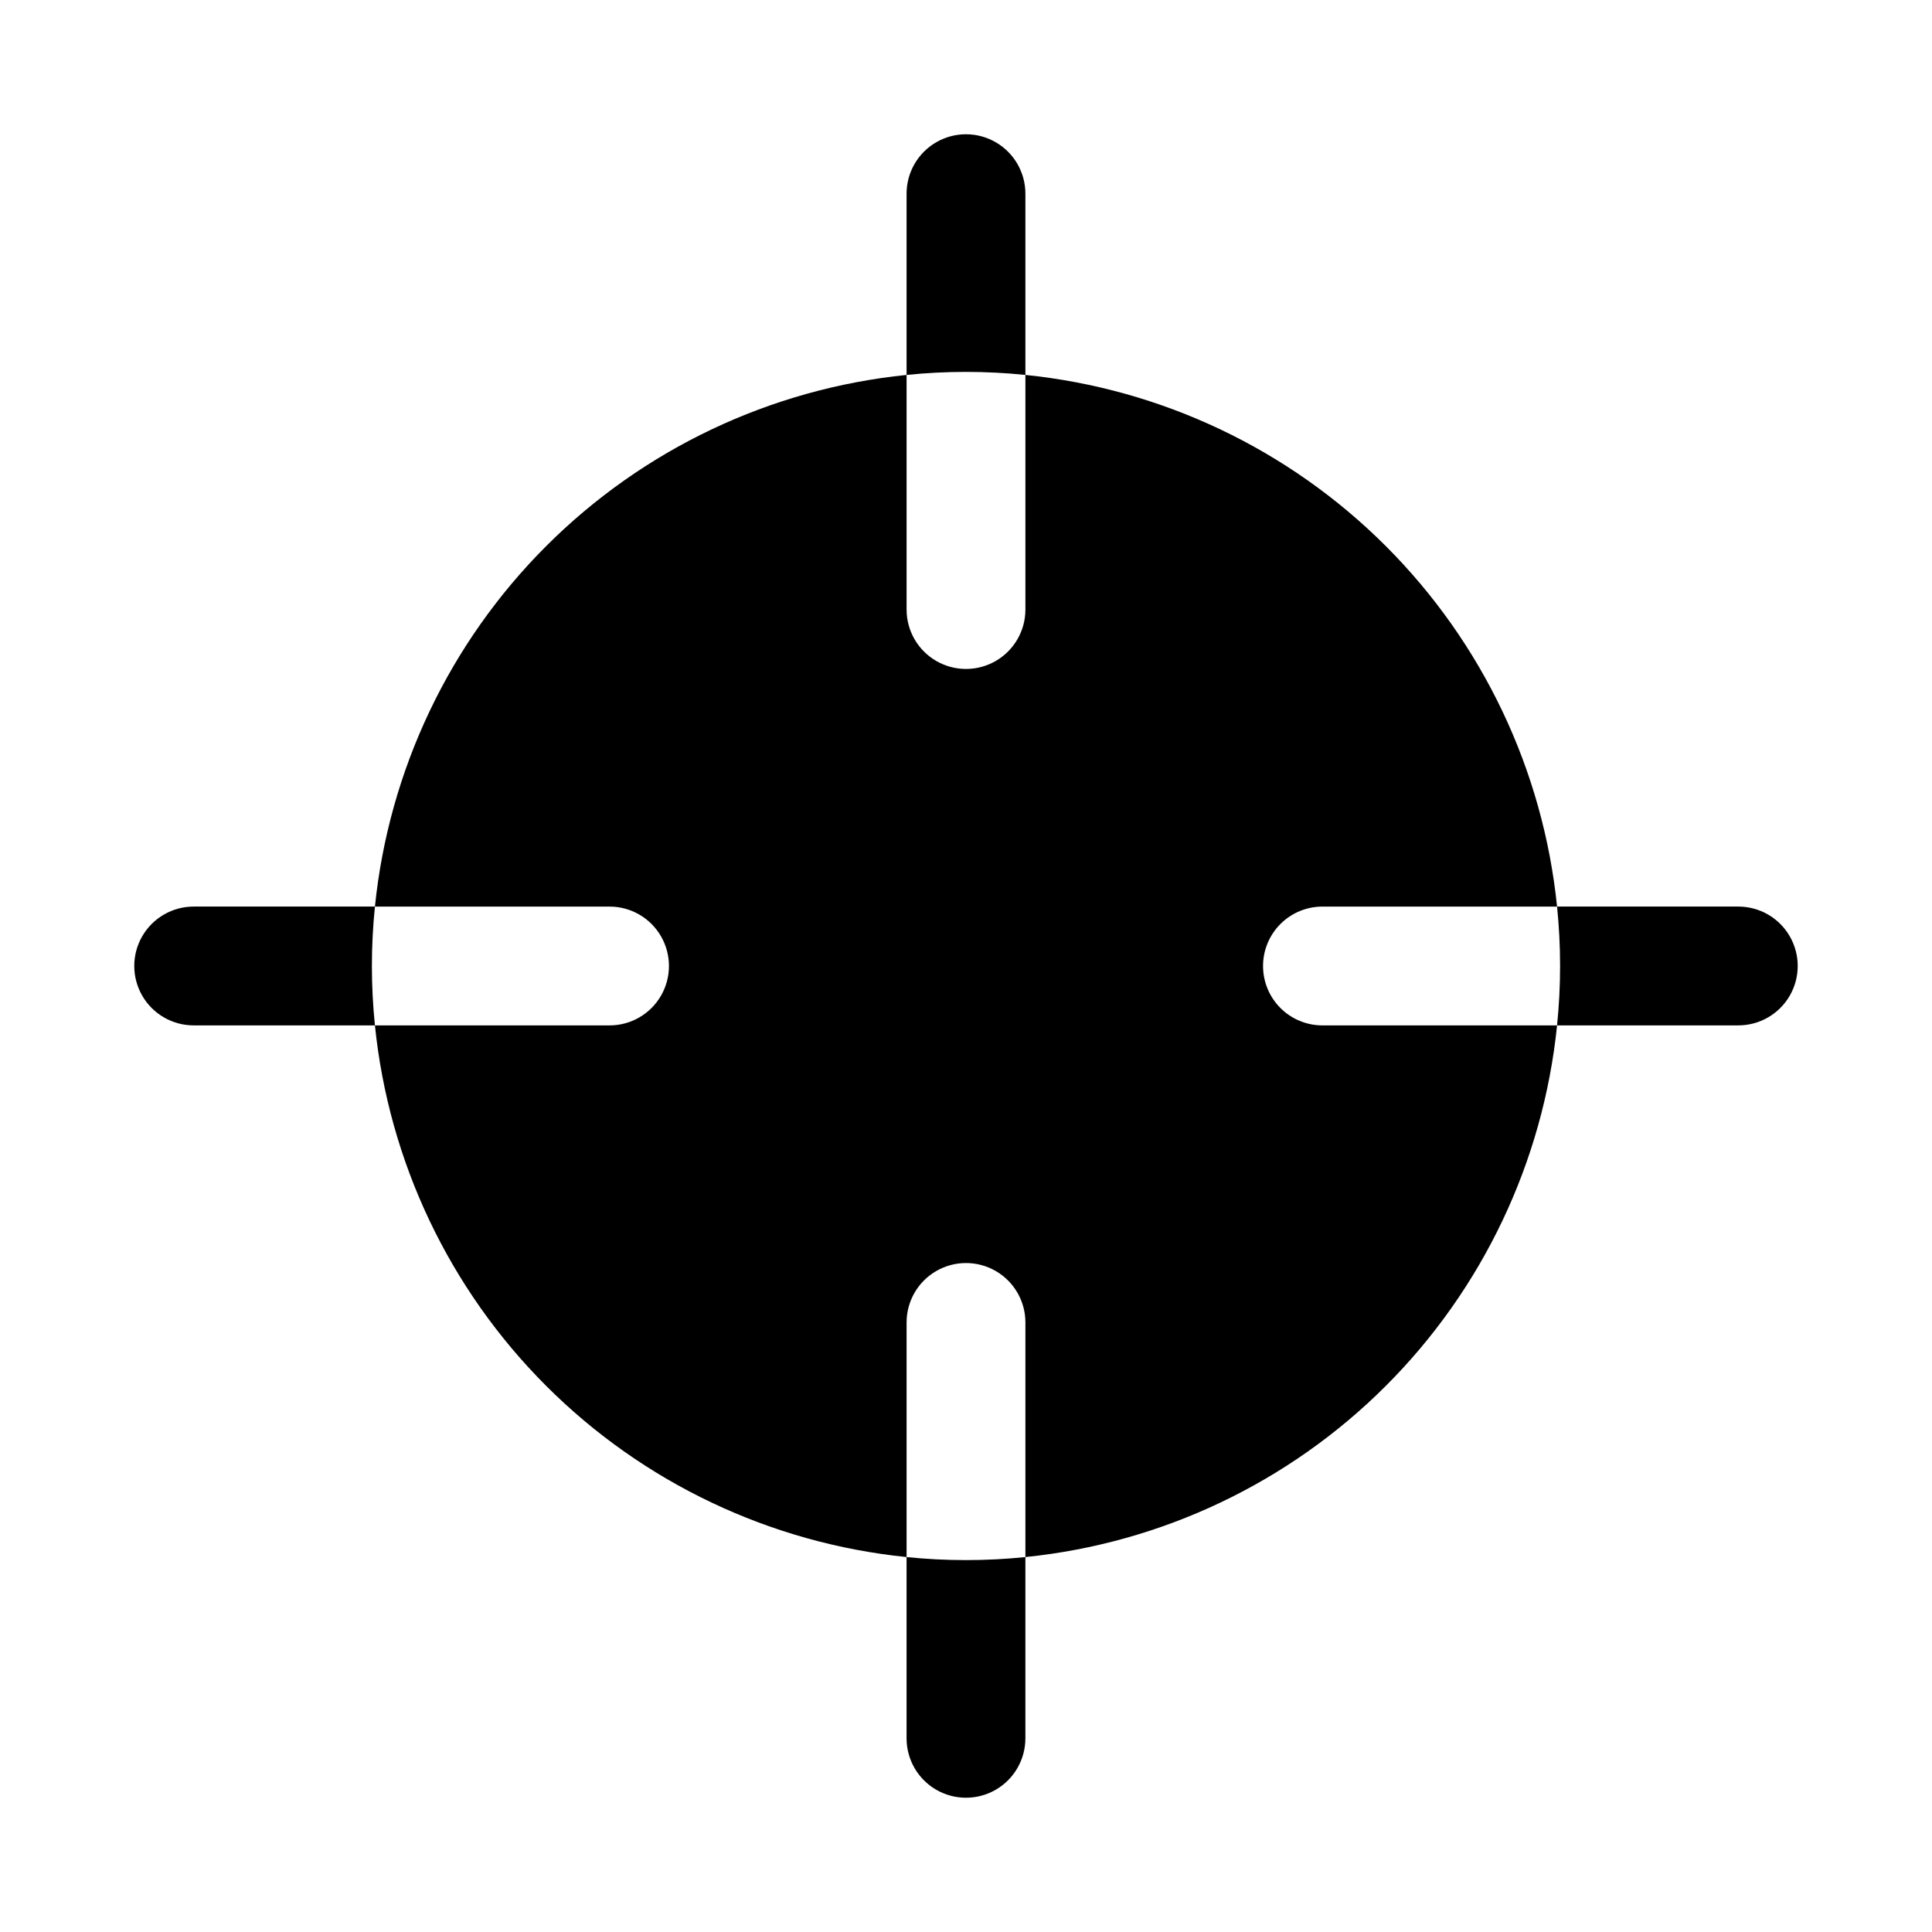
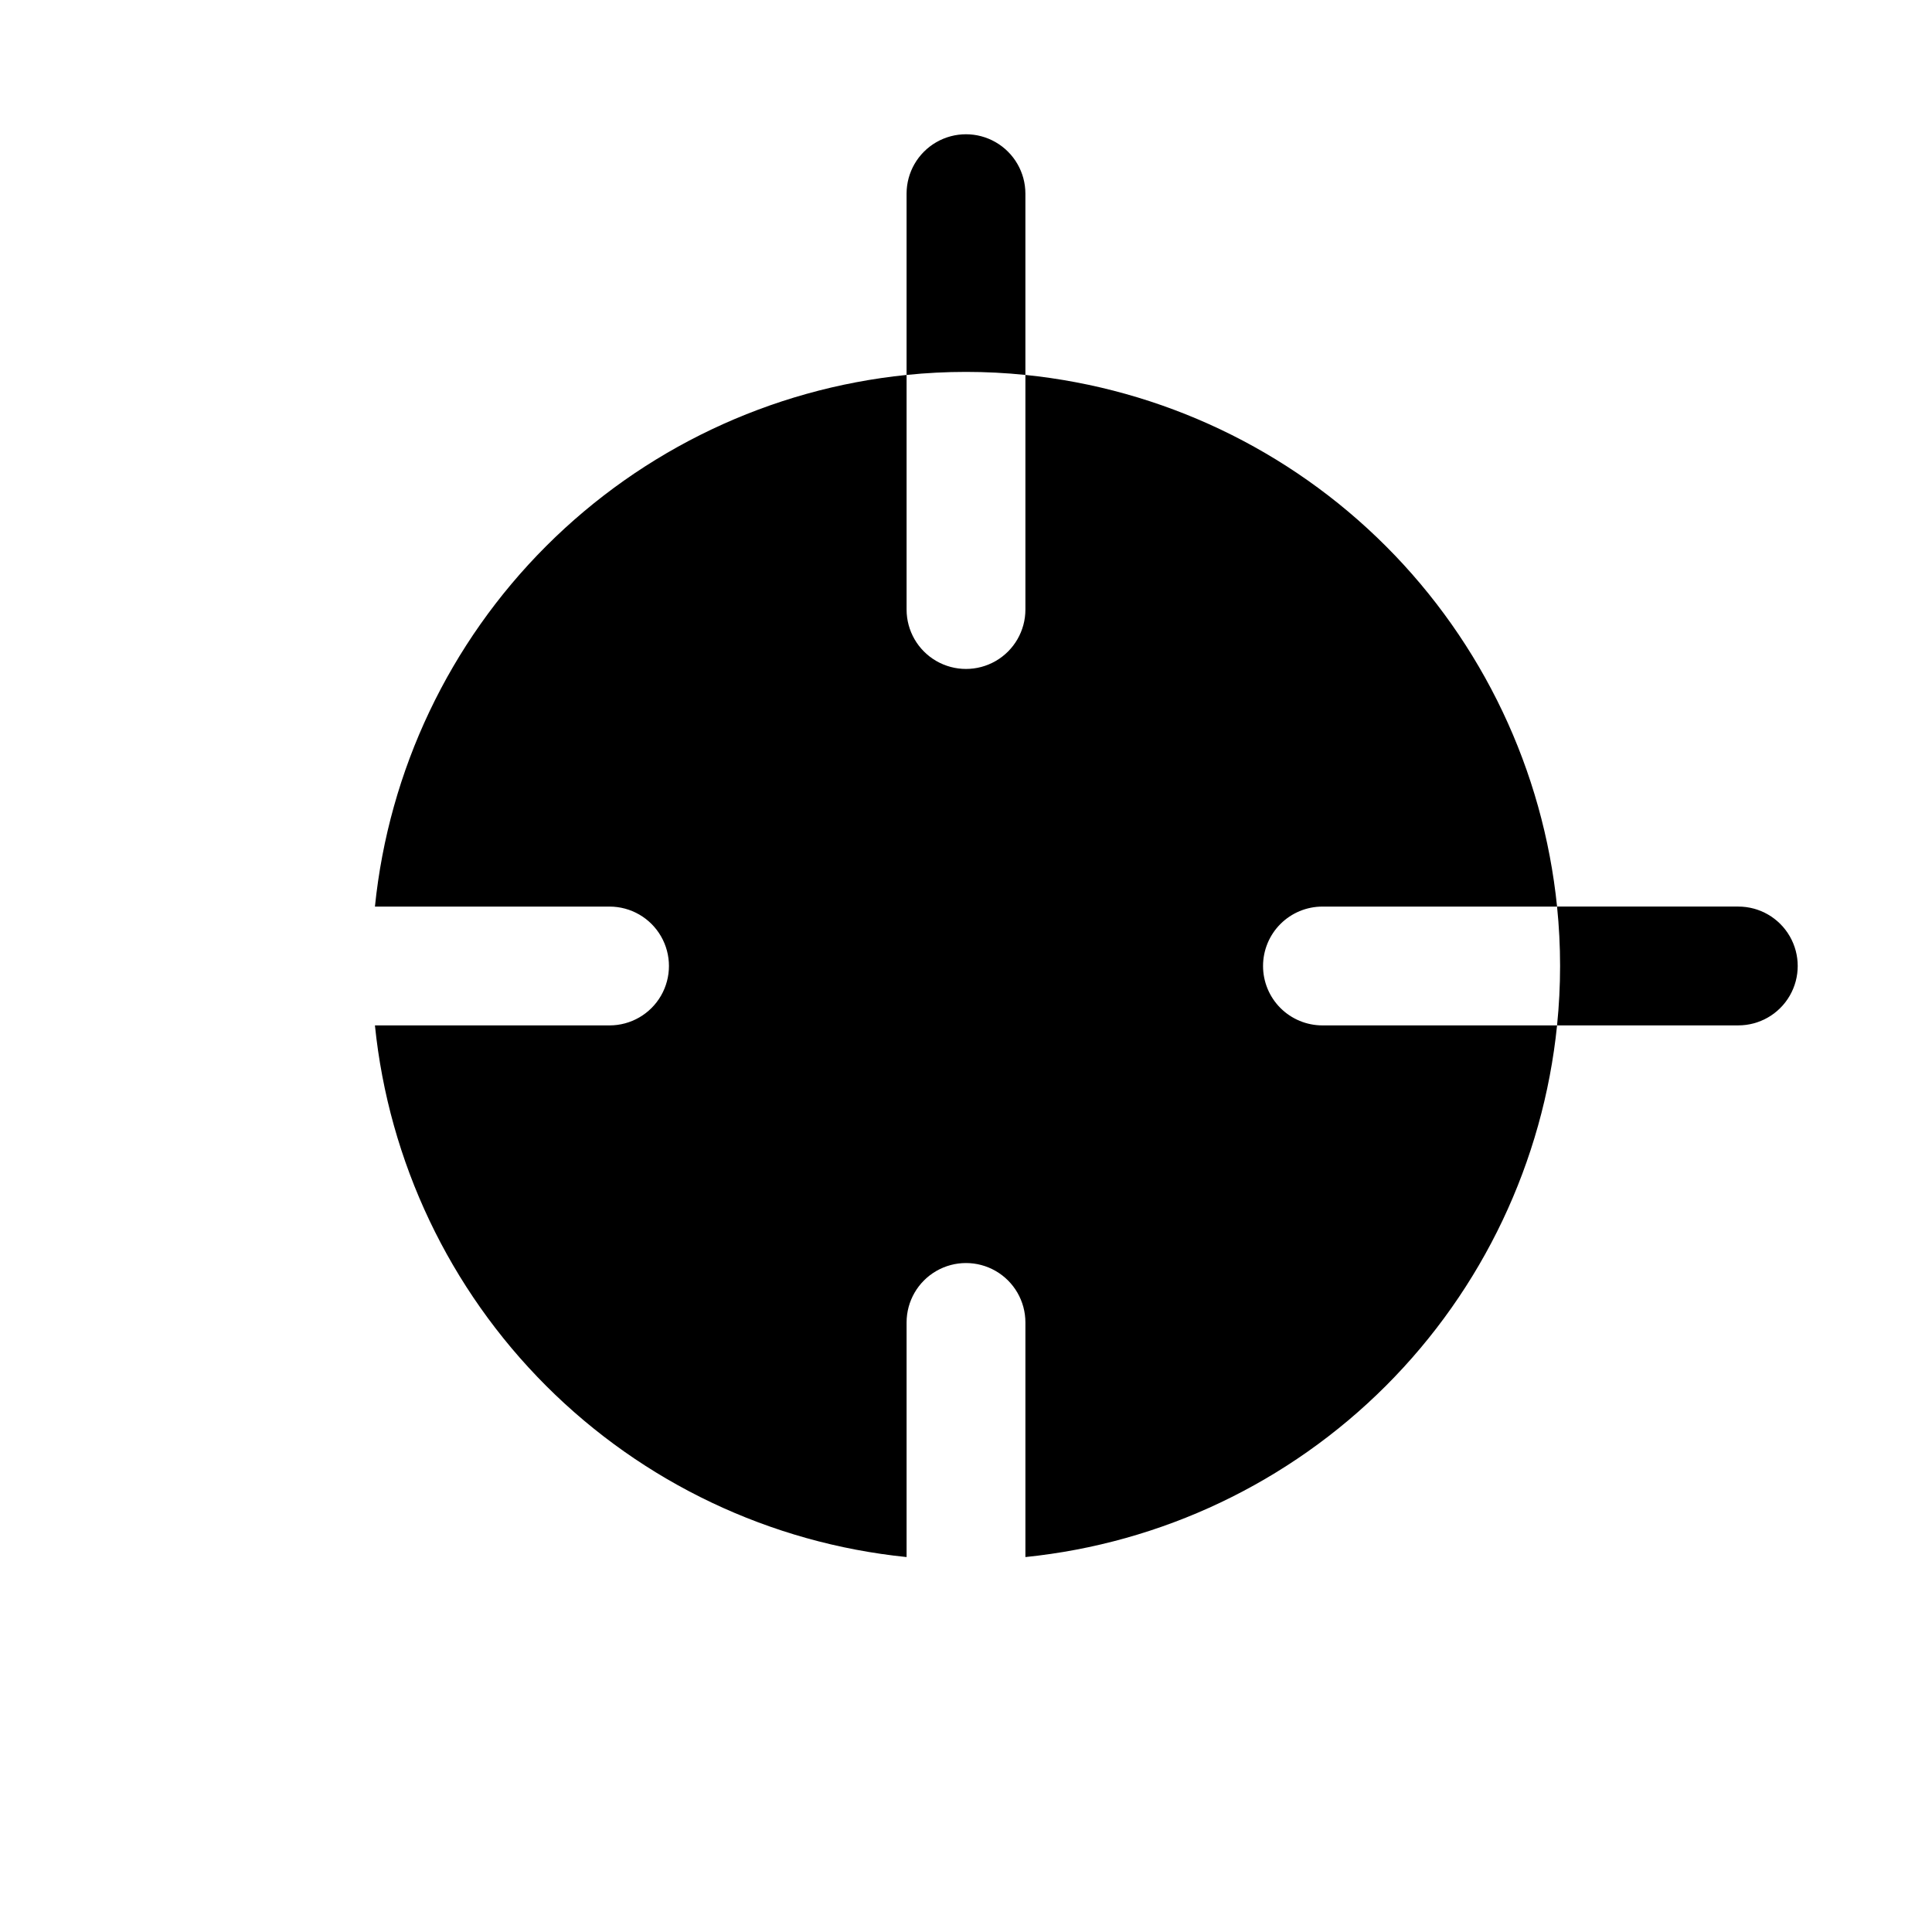
<svg xmlns="http://www.w3.org/2000/svg" fill="#000000" width="800px" height="800px" version="1.1" viewBox="144 144 512 512">
  <g>
    <path d="m478.72 400c0-4.176 1.66-8.18 4.609-11.133 2.953-2.953 6.961-4.613 11.133-4.613h62.176c-3.68-36.113-19.703-69.852-45.371-95.523-25.668-25.668-59.41-41.691-95.523-45.371v62.176c0 5.625-3 10.82-7.871 13.633s-10.875 2.812-15.746 0-7.871-8.008-7.871-13.633v-62.176c-36.113 3.68-69.852 19.703-95.523 45.371-25.668 25.672-41.691 59.41-45.371 95.523h62.176c5.625 0 10.82 3 13.633 7.871s2.812 10.875 0 15.746-8.008 7.871-13.633 7.871h-62.176c3.68 36.113 19.703 69.855 45.371 95.523 25.672 25.668 59.41 41.691 95.523 45.371v-62.176c0-5.621 3-10.82 7.871-13.633s10.875-2.812 15.746 0 7.871 8.012 7.871 13.633v62.176c36.113-3.68 69.855-19.703 95.523-45.371s41.691-59.41 45.371-95.523h-62.176c-4.172 0-8.18-1.66-11.133-4.609-2.949-2.953-4.609-6.957-4.609-11.133z" />
    <path d="m415.74 243.36v-48.035c0-5.625-3-10.82-7.871-13.633s-10.875-2.812-15.746 0-7.871 8.008-7.871 13.633v48.035c10.469-1.07 21.02-1.07 31.488 0z" />
-     <path d="m384.25 556.64v48.035c0 5.625 3 10.82 7.871 13.633s10.875 2.812 15.746 0 7.871-8.008 7.871-13.633v-48.035c-10.469 1.07-21.02 1.07-31.488 0z" />
-     <path d="m243.36 384.25h-48.035c-5.625 0-10.82 3-13.633 7.871s-2.812 10.875 0 15.746 8.008 7.871 13.633 7.871h48.035c-1.07-10.469-1.07-21.02 0-31.488z" />
    <path d="m604.67 384.25h-48.035c1.07 10.469 1.07 21.02 0 31.488h48.035c5.625 0 10.82-3 13.633-7.871s2.812-10.875 0-15.746-8.008-7.871-13.633-7.871z" />
  </g>
</svg>